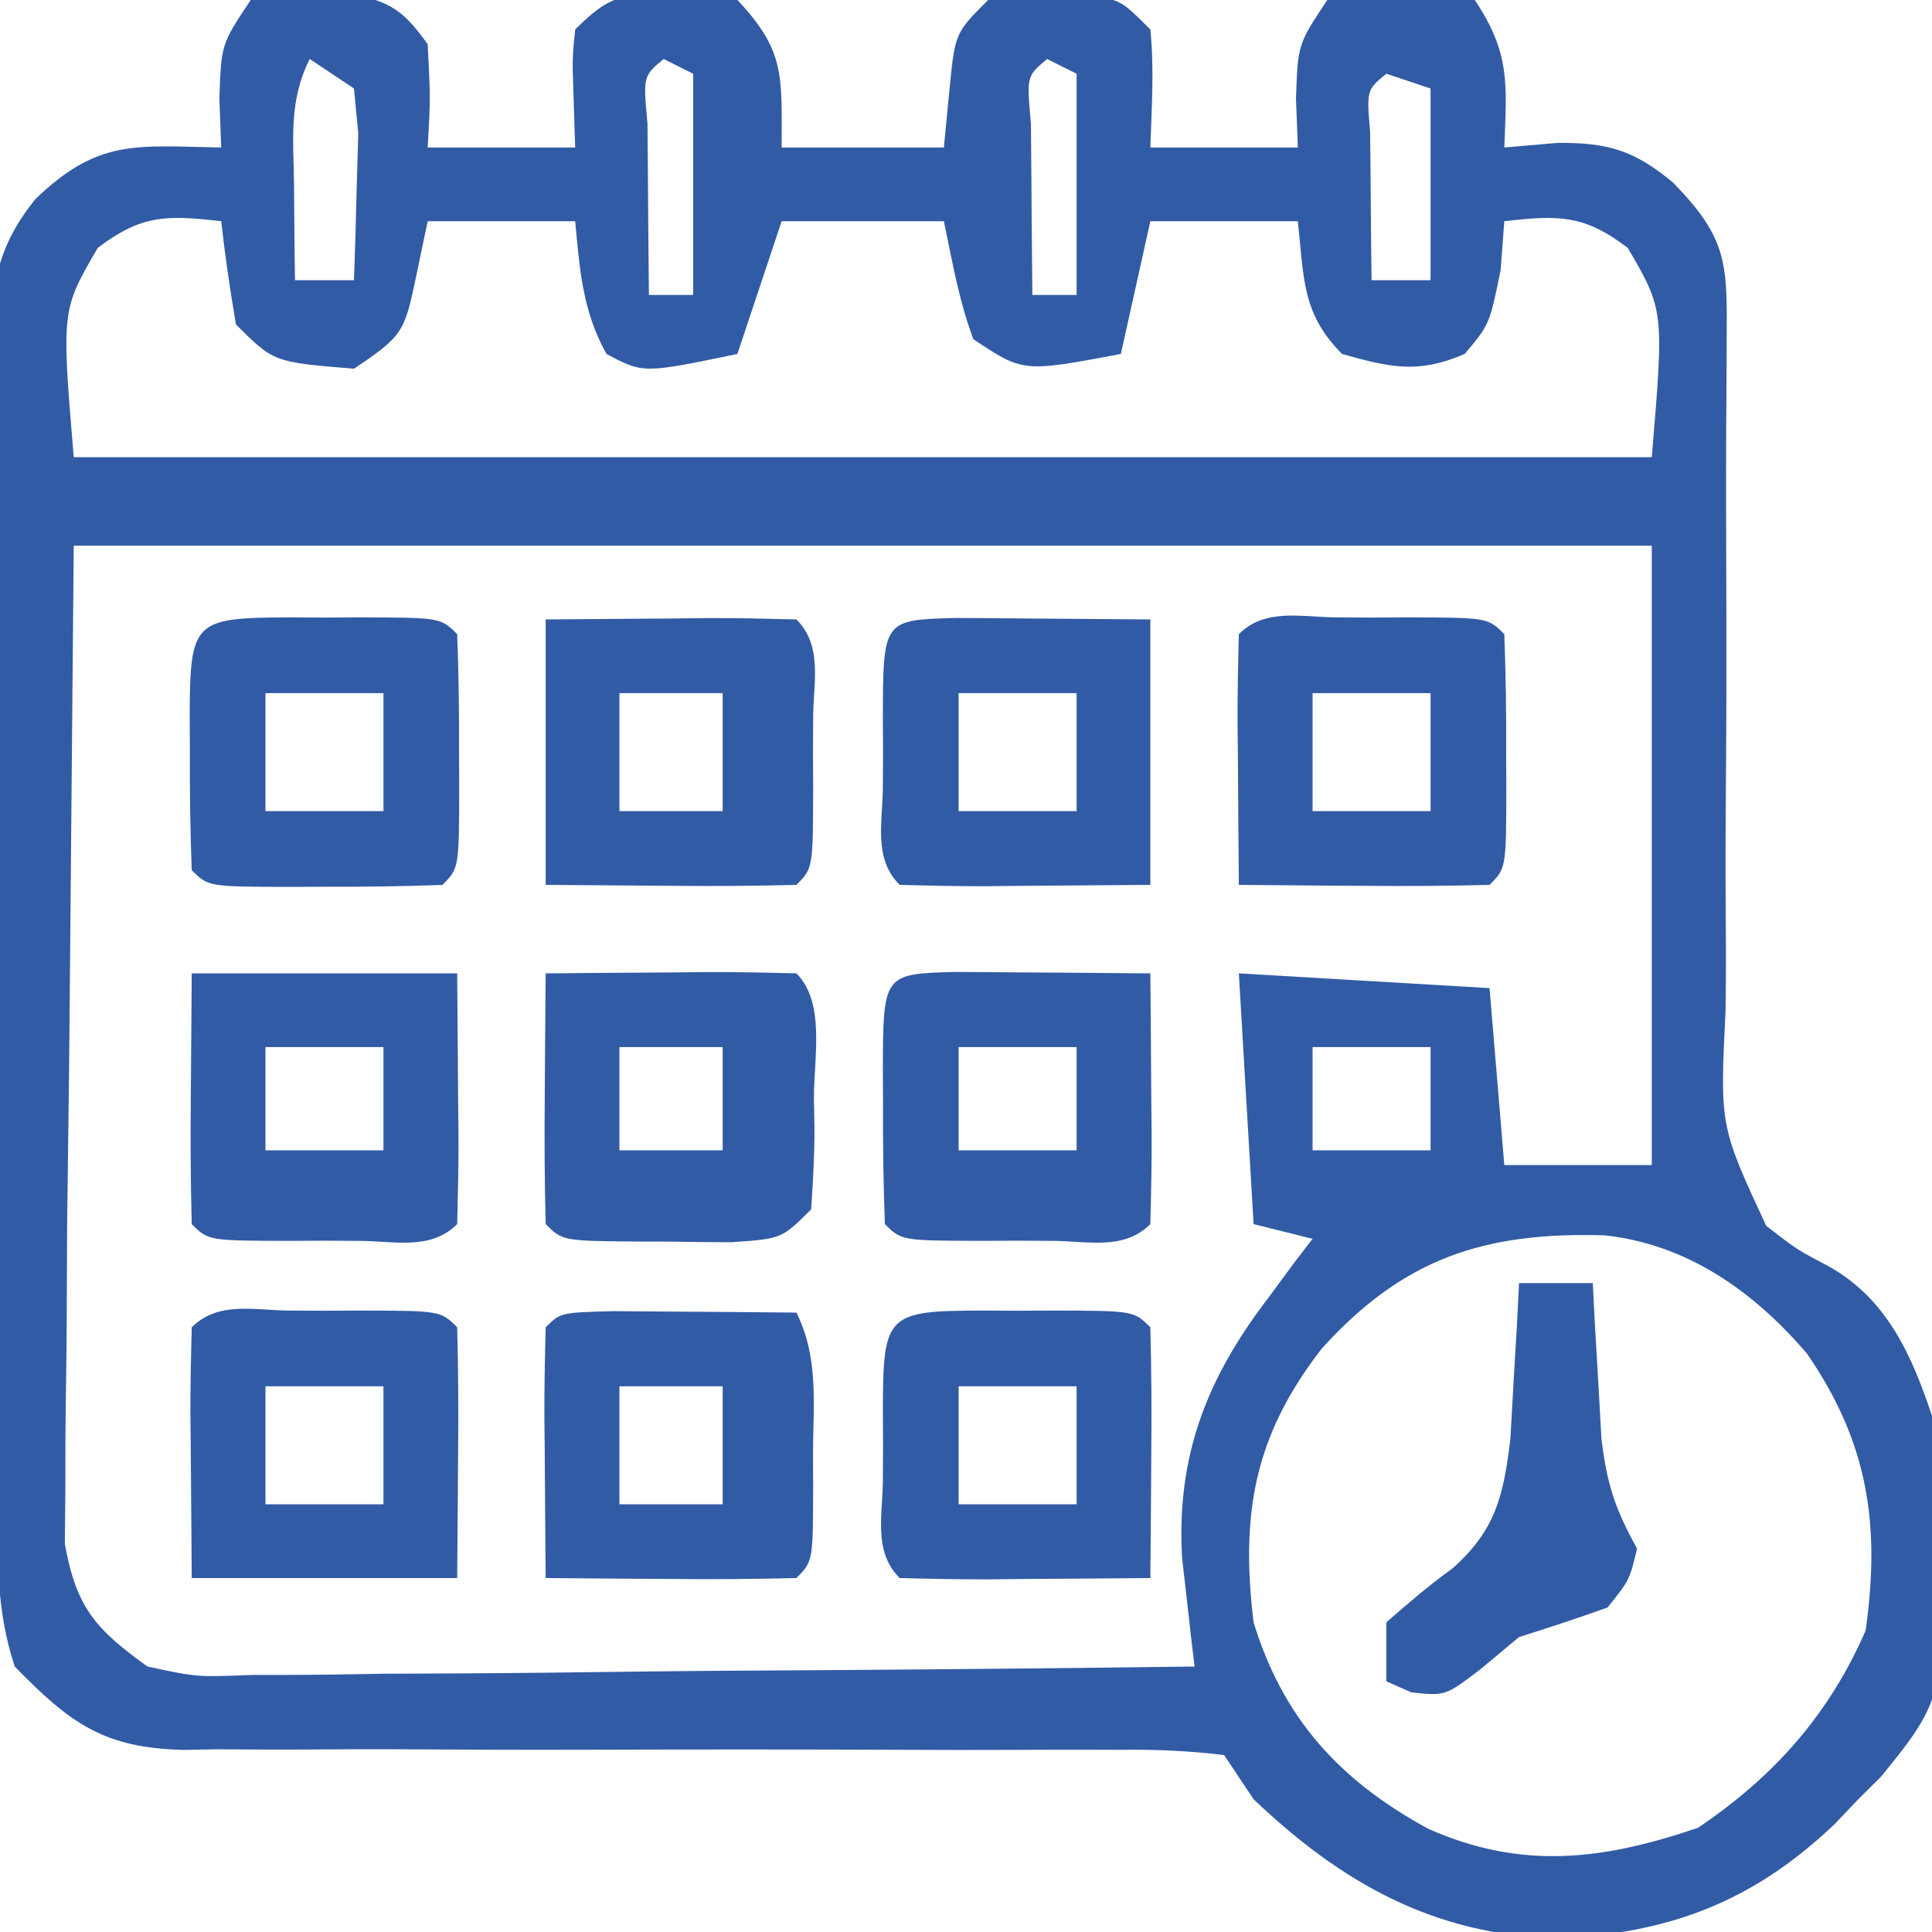
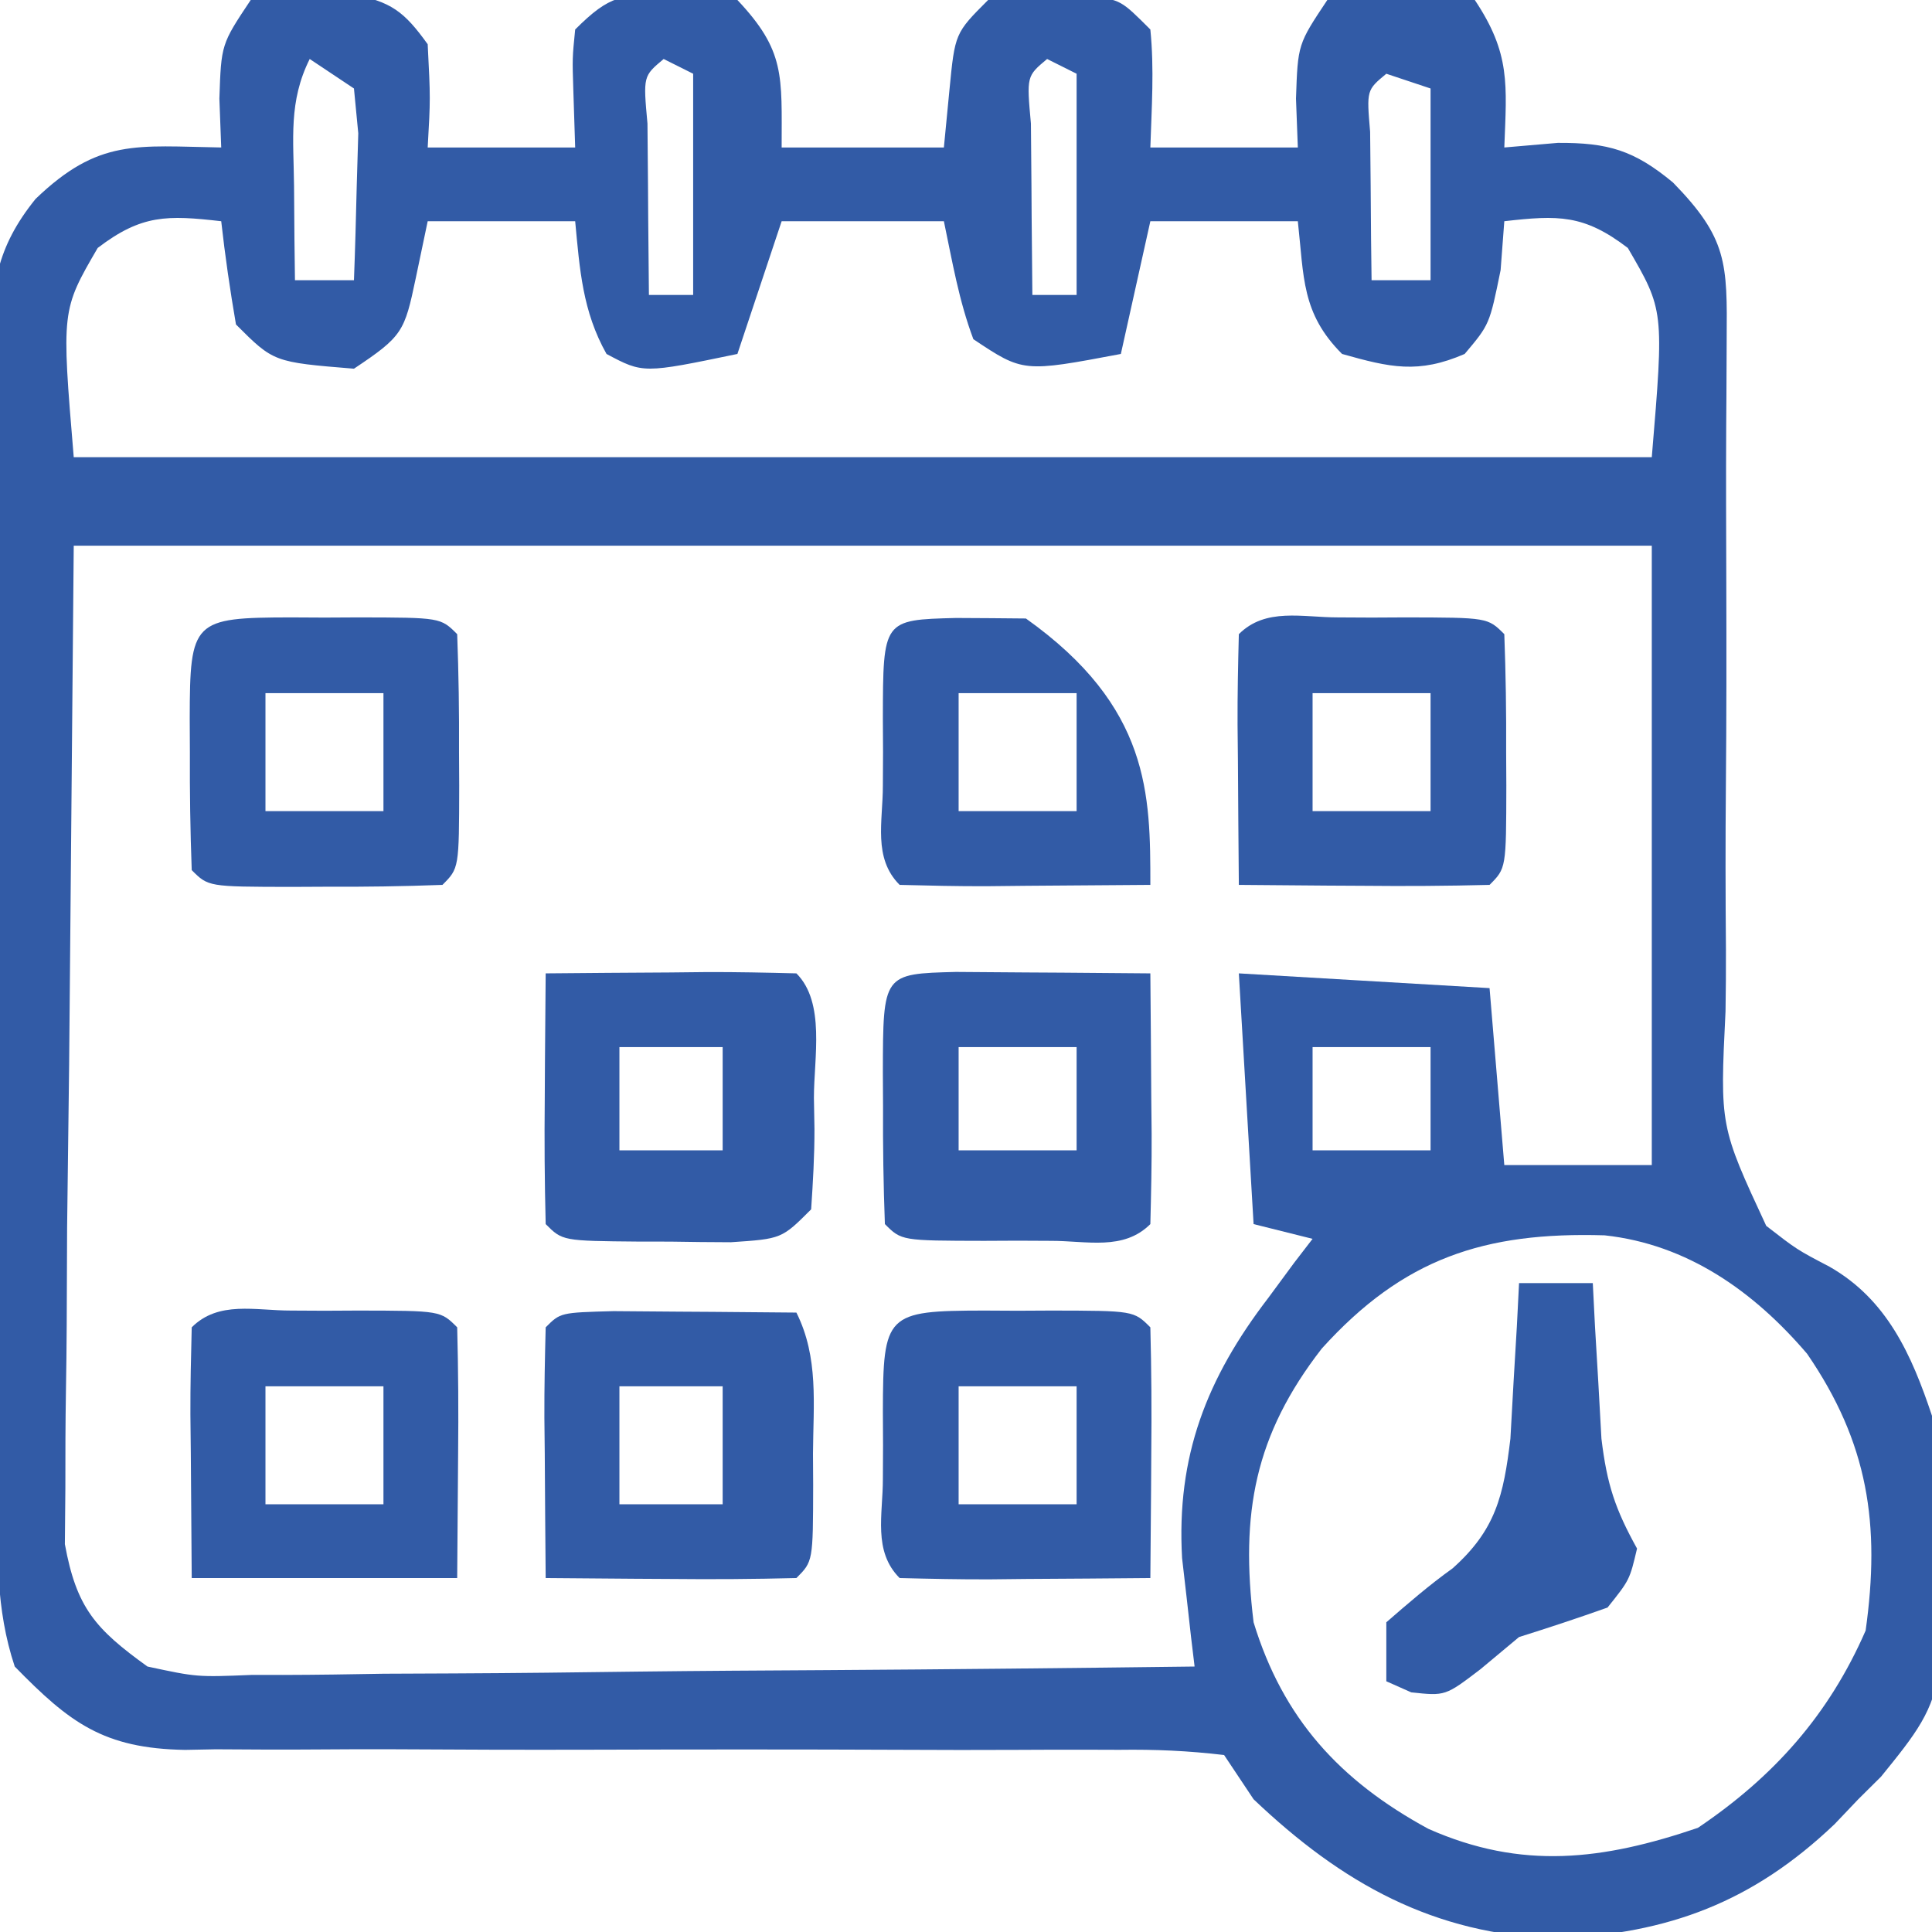
<svg xmlns="http://www.w3.org/2000/svg" version="1.1" width="131" height="131">
  <path d="M0 0 C2.059 -0.398 2.059 -0.398 4.438 -0.375 C5.22 -0.383 6.002 -0.39 6.809 -0.398 C9.512 0.093 10.406 0.782 12 3 C12.188 6.688 12.188 6.688 12 10 C15.3 10 18.6 10 22 10 C21.959 8.721 21.918 7.442 21.875 6.125 C21.805 3.945 21.805 3.945 22 2 C24.392 -0.392 25.151 -0.346 28.438 -0.438 C30.867 -0.383 30.867 -0.383 33 0 C36.254 3.451 36 5.124 36 10 C39.63 10 43.26 10 47 10 C47.186 8.082 47.186 8.082 47.375 6.125 C47.75 2.25 47.75 2.25 50 0 C52.094 -0.266 52.094 -0.266 54.5 -0.25 C55.294 -0.255 56.088 -0.26 56.906 -0.266 C59 0 59 0 61 2 C61.27 4.688 61.087 7.291 61 10 C64.3 10 67.6 10 71 10 C70.959 8.907 70.918 7.814 70.875 6.688 C71 3 71 3 73 0 C75.312 -0.398 75.312 -0.398 78 -0.375 C79.33 -0.387 79.33 -0.387 80.688 -0.398 C81.832 -0.201 81.832 -0.201 83 0 C85.429 3.644 85.162 5.712 85 10 C86.196 9.897 87.392 9.794 88.625 9.688 C92.041 9.669 93.802 10.189 96.438 12.375 C100.13 16.158 100.118 17.832 100.078 23.007 C100.072 24.269 100.067 25.53 100.061 26.831 C100.056 27.507 100.051 28.184 100.046 28.881 C100.027 32.465 100.042 36.049 100.053 39.633 C100.065 44.193 100.067 48.753 100.024 53.313 C99.991 56.999 99.996 60.683 100.028 64.369 C100.033 65.771 100.023 67.173 100 68.574 C99.619 76.359 99.619 76.359 102.76 83.119 C104.845 84.735 104.845 84.735 107.046 85.887 C110.941 88.106 112.613 91.84 114 96 C115.289 114.617 115.289 114.617 110.547 120.465 C110.036 120.971 109.526 121.478 109 122 C108.469 122.558 107.938 123.116 107.391 123.691 C101.853 128.963 96.159 131.109 88.562 131.438 C80.188 131.182 73.968 127.677 68 122 C67.34 121.01 66.68 120.02 66 119 C63.548 118.71 61.345 118.614 58.892 118.647 C58.16 118.645 57.428 118.643 56.674 118.64 C55.081 118.637 53.489 118.641 51.897 118.65 C49.375 118.664 46.853 118.658 44.331 118.646 C37.158 118.615 29.986 118.619 22.813 118.64 C18.428 118.651 14.043 118.637 9.657 118.61 C7.988 118.604 6.318 118.608 4.648 118.622 C2.307 118.641 -0.033 118.63 -2.374 118.612 C-3.403 118.632 -3.403 118.632 -4.453 118.652 C-9.981 118.558 -12.28 116.811 -16 113 C-17.309 109.072 -17.172 105.314 -17.193 101.218 C-17.201 100.32 -17.209 99.422 -17.218 98.497 C-17.242 95.523 -17.259 92.548 -17.273 89.574 C-17.279 88.558 -17.284 87.543 -17.29 86.496 C-17.316 81.121 -17.336 75.745 -17.35 70.369 C-17.367 64.817 -17.412 59.266 -17.462 53.714 C-17.496 49.445 -17.508 45.175 -17.513 40.905 C-17.52 38.859 -17.535 36.812 -17.559 34.766 C-17.591 31.9 -17.591 29.036 -17.583 26.171 C-17.6 25.327 -17.616 24.484 -17.633 23.615 C-17.589 19.434 -17.263 16.801 -14.589 13.489 C-10.301 9.366 -7.738 9.907 -2 10 C-2.041 8.907 -2.083 7.814 -2.125 6.688 C-2 3 -2 3 0 0 Z M4 4 C2.558 6.884 2.906 9.417 2.938 12.625 C2.947 13.814 2.956 15.002 2.965 16.227 C2.976 17.142 2.988 18.057 3 19 C4.32 19 5.64 19 7 19 C7.081 16.876 7.139 14.75 7.188 12.625 C7.222 11.442 7.257 10.258 7.293 9.039 C7.196 8.036 7.1 7.033 7 6 C6.01 5.34 5.02 4.68 4 4 Z M28 4 C26.608 5.163 26.608 5.163 26.902 8.379 C26.909 9.773 26.921 11.168 26.938 12.562 C26.942 13.273 26.947 13.984 26.951 14.717 C26.963 16.478 26.981 18.239 27 20 C27.99 20 28.98 20 30 20 C30 15.05 30 10.1 30 5 C29.34 4.67 28.68 4.34 28 4 Z M54 4 C52.608 5.163 52.608 5.163 52.902 8.379 C52.909 9.773 52.921 11.168 52.938 12.562 C52.942 13.273 52.947 13.984 52.951 14.717 C52.963 16.478 52.981 18.239 53 20 C53.99 20 54.98 20 56 20 C56 15.05 56 10.1 56 5 C55.34 4.67 54.68 4.34 54 4 Z M77 5 C75.661 6.111 75.661 6.111 75.902 8.941 C75.914 10.136 75.926 11.331 75.938 12.562 C75.947 13.76 75.956 14.958 75.965 16.191 C75.976 17.118 75.988 18.045 76 19 C77.32 19 78.64 19 80 19 C80 14.71 80 10.42 80 6 C79.01 5.67 78.02 5.34 77 5 Z M-10.375 16.812 C-12.833 21.037 -12.833 21.037 -12 31 C23.31 31 58.62 31 95 31 C95.833 21.037 95.833 21.037 93.375 16.812 C90.393 14.536 88.666 14.583 85 15 C84.918 16.093 84.835 17.186 84.75 18.312 C84 22 84 22 82.312 24 C79.164 25.362 77.259 24.921 74 24 C71.238 21.238 71.421 18.793 71 15 C67.7 15 64.4 15 61 15 C60.34 17.97 59.68 20.94 59 24 C52.375 25.25 52.375 25.25 49 23 C48.015 20.376 47.578 17.755 47 15 C43.37 15 39.74 15 36 15 C35.01 17.97 34.02 20.94 33 24 C26.611 25.326 26.611 25.326 24.125 24 C22.496 21.104 22.309 18.274 22 15 C18.7 15 15.4 15 12 15 C11.732 16.279 11.464 17.558 11.188 18.875 C10.428 22.497 10.299 22.801 7 25 C1.556 24.556 1.556 24.556 -1 22 C-1.4 19.677 -1.74 17.343 -2 15 C-5.666 14.583 -7.393 14.536 -10.375 16.812 Z M-12 37 C-12.103 48.612 -12.206 60.224 -12.312 72.188 C-12.358 75.849 -12.404 79.51 -12.45 83.282 C-12.467 86.575 -12.467 86.575 -12.477 89.868 C-12.485 91.33 -12.502 92.793 -12.528 94.255 C-12.565 96.475 -12.57 98.694 -12.568 100.915 C-12.579 102.165 -12.59 103.415 -12.601 104.703 C-11.815 109.016 -10.538 110.453 -7 113 C-3.641 113.72 -3.641 113.72 0.085 113.568 C0.778 113.568 1.472 113.569 2.186 113.57 C4.465 113.566 6.741 113.528 9.02 113.488 C10.604 113.479 12.189 113.472 13.774 113.467 C17.935 113.448 22.095 113.399 26.256 113.343 C30.506 113.292 34.756 113.269 39.006 113.244 C47.338 113.191 55.669 113.105 64 113 C63.92 112.333 63.84 111.666 63.757 110.979 C63.658 110.094 63.559 109.209 63.457 108.297 C63.356 107.424 63.255 106.551 63.152 105.651 C62.757 98.747 64.815 93.453 69 88 C69.578 87.216 70.155 86.433 70.75 85.625 C71.162 85.089 71.575 84.552 72 84 C70.02 83.505 70.02 83.505 68 83 C67.67 77.39 67.34 71.78 67 66 C72.61 66.33 78.22 66.66 84 67 C84.495 72.94 84.495 72.94 85 79 C88.3 79 91.6 79 95 79 C95 65.14 95 51.28 95 37 C59.69 37 24.38 37 -12 37 Z M72 71 C72 73.31 72 75.62 72 78 C74.64 78 77.28 78 80 78 C80 75.69 80 73.38 80 71 C77.36 71 74.72 71 72 71 Z M72.625 91.438 C68.058 97.319 67.101 102.626 68 110 C69.99 116.514 73.832 120.736 79.848 124.004 C86.187 126.814 91.684 126.128 98.125 123.938 C103.283 120.461 107.008 116.274 109.5 110.562 C110.508 103.378 109.682 97.838 105.531 91.793 C101.93 87.576 97.426 84.371 91.801 83.762 C83.652 83.519 78.157 85.318 72.625 91.438 Z " fill="#325ba6" transform="translate(17,0)" />
  <path d="M0 0 C2.813 -0.027 5.625 -0.047 8.438 -0.062 C9.24 -0.071 10.042 -0.079 10.869 -0.088 C12.913 -0.097 14.957 -0.052 17 0 C18.981 1.981 18.185 5.734 18.188 8.438 C18.2 9.132 18.212 9.826 18.225 10.541 C18.23 12.362 18.122 14.183 18 16 C16 18 16 18 12.559 18.23 C11.185 18.226 9.811 18.212 8.438 18.188 C7.739 18.187 7.041 18.186 6.322 18.186 C1.14 18.14 1.14 18.14 0 17 C-0.073 14.137 -0.092 11.299 -0.062 8.438 C-0.058 7.631 -0.053 6.825 -0.049 5.994 C-0.037 3.996 -0.019 1.998 0 0 Z M5 5 C5 7.31 5 9.62 5 12 C7.31 12 9.62 12 12 12 C12 9.69 12 7.38 12 5 C9.69 5 7.38 5 5 5 Z " fill="#325ba6" transform="translate(37,66)" />
-   <path d="M0 0 C5.94 0 11.88 0 18 0 C18.021 2.784 18.041 5.569 18.062 8.438 C18.072 9.316 18.081 10.194 18.09 11.099 C18.097 13.066 18.05 15.034 18 17 C16.179 18.821 13.693 18.132 11.273 18.137 C10.523 18.133 9.773 18.129 9 18.125 C7.875 18.131 7.875 18.131 6.727 18.137 C1.127 18.127 1.127 18.127 0 17 C-0.073 14.135 -0.092 11.301 -0.062 8.438 C-0.042 5.653 -0.021 2.869 0 0 Z M5 5 C5 7.31 5 9.62 5 12 C7.64 12 10.28 12 13 12 C13 9.69 13 7.38 13 5 C10.36 5 7.72 5 5 5 Z " fill="#325ba6" transform="translate(13,66)" />
-   <path d="M0 0 C4.177 -0.031 4.177 -0.031 8.438 -0.062 C9.755 -0.076 9.755 -0.076 11.099 -0.09 C13.066 -0.097 15.034 -0.05 17 0 C18.821 1.821 18.132 4.307 18.137 6.727 C18.133 7.477 18.129 8.227 18.125 9 C18.131 10.125 18.131 10.125 18.137 11.273 C18.127 16.873 18.127 16.873 17 18 C14.135 18.073 11.301 18.092 8.438 18.062 C4.261 18.032 4.261 18.032 0 18 C0 12.06 0 6.12 0 0 Z M5 5 C5 7.64 5 10.28 5 13 C7.31 13 9.62 13 12 13 C12 10.36 12 7.72 12 5 C9.69 5 7.38 5 5 5 Z " fill="#325ba6" transform="translate(37,42)" />
  <path d="M0 0 C1.582 0.007 3.164 0.019 4.746 0.035 C5.552 0.04 6.359 0.044 7.189 0.049 C9.188 0.061 11.186 0.079 13.184 0.098 C13.21 2.91 13.23 5.723 13.246 8.535 C13.254 9.338 13.263 10.14 13.271 10.967 C13.28 13.011 13.236 15.054 13.184 17.098 C11.362 18.919 8.877 18.23 6.457 18.234 C5.707 18.231 4.957 18.227 4.184 18.223 C3.058 18.228 3.058 18.228 1.91 18.234 C-3.69 18.224 -3.69 18.224 -4.816 17.098 C-4.916 14.42 -4.955 11.775 -4.941 9.098 C-4.945 8.347 -4.949 7.597 -4.953 6.824 C-4.941 0.126 -4.941 0.126 0 0 Z M0.184 5.098 C0.184 7.408 0.184 9.718 0.184 12.098 C2.824 12.098 5.464 12.098 8.184 12.098 C8.184 9.788 8.184 7.478 8.184 5.098 C5.544 5.098 2.904 5.098 0.184 5.098 Z " fill="#325ba6" transform="translate(64.816,65.902)" />
  <path d="M0 0 C1.488 0.007 2.977 0.019 4.465 0.035 C5.223 0.04 5.982 0.044 6.764 0.049 C8.643 0.061 10.523 0.079 12.402 0.098 C13.927 3.147 13.546 6.319 13.527 9.66 C13.533 10.707 13.533 10.707 13.539 11.775 C13.529 16.971 13.529 16.971 12.402 18.098 C9.54 18.171 6.702 18.19 3.84 18.16 C3.034 18.156 2.227 18.151 1.396 18.146 C-0.602 18.135 -2.6 18.117 -4.598 18.098 C-4.624 15.285 -4.644 12.473 -4.66 9.66 C-4.669 8.858 -4.677 8.055 -4.686 7.229 C-4.694 5.185 -4.65 3.141 -4.598 1.098 C-3.598 0.098 -3.598 0.098 0 0 Z M0.402 5.098 C0.402 7.738 0.402 10.378 0.402 13.098 C2.712 13.098 5.022 13.098 7.402 13.098 C7.402 10.458 7.402 7.818 7.402 5.098 C5.092 5.098 2.782 5.098 0.402 5.098 Z " fill="#325ba6" transform="translate(41.598,88.902)" />
  <path d="M0 0 C1.125 0.006 1.125 0.006 2.273 0.012 C3.024 0.008 3.774 0.004 4.547 0 C10.147 0.01 10.147 0.01 11.273 1.137 C11.347 4.001 11.366 6.836 11.336 9.699 C11.315 12.484 11.295 15.268 11.273 18.137 C5.333 18.137 -0.607 18.137 -6.727 18.137 C-6.747 15.352 -6.768 12.568 -6.789 9.699 C-6.798 8.821 -6.807 7.942 -6.817 7.037 C-6.824 5.07 -6.777 3.103 -6.727 1.137 C-4.905 -0.684 -2.42 0.004 0 0 Z M-1.727 5.137 C-1.727 7.777 -1.727 10.417 -1.727 13.137 C0.913 13.137 3.553 13.137 6.273 13.137 C6.273 10.497 6.273 7.857 6.273 5.137 C3.633 5.137 0.993 5.137 -1.727 5.137 Z " fill="#325ba6" transform="translate(19.727,88.863)" />
-   <path d="M0 0 C1.582 0.006 3.164 0.019 4.746 0.035 C7.53 0.056 10.315 0.076 13.184 0.098 C13.184 6.038 13.184 11.978 13.184 18.098 C10.399 18.118 7.615 18.139 4.746 18.16 C3.868 18.169 2.989 18.178 2.084 18.188 C0.117 18.195 -1.85 18.148 -3.816 18.098 C-5.638 16.276 -4.949 13.791 -4.953 11.371 C-4.949 10.621 -4.945 9.871 -4.941 9.098 C-4.945 8.347 -4.949 7.597 -4.953 6.824 C-4.941 0.126 -4.941 0.126 0 0 Z M0.184 5.098 C0.184 7.738 0.184 10.378 0.184 13.098 C2.824 13.098 5.464 13.098 8.184 13.098 C8.184 10.458 8.184 7.818 8.184 5.098 C5.544 5.098 2.904 5.098 0.184 5.098 Z " fill="#325ba6" transform="translate(64.816,41.902)" />
+   <path d="M0 0 C1.582 0.006 3.164 0.019 4.746 0.035 C13.184 6.038 13.184 11.978 13.184 18.098 C10.399 18.118 7.615 18.139 4.746 18.16 C3.868 18.169 2.989 18.178 2.084 18.188 C0.117 18.195 -1.85 18.148 -3.816 18.098 C-5.638 16.276 -4.949 13.791 -4.953 11.371 C-4.949 10.621 -4.945 9.871 -4.941 9.098 C-4.945 8.347 -4.949 7.597 -4.953 6.824 C-4.941 0.126 -4.941 0.126 0 0 Z M0.184 5.098 C0.184 7.738 0.184 10.378 0.184 13.098 C2.824 13.098 5.464 13.098 8.184 13.098 C8.184 10.458 8.184 7.818 8.184 5.098 C5.544 5.098 2.904 5.098 0.184 5.098 Z " fill="#325ba6" transform="translate(64.816,41.902)" />
  <path d="M0 0 C1.125 0.006 1.125 0.006 2.273 0.012 C3.024 0.008 3.774 0.004 4.547 0 C10.147 0.01 10.147 0.01 11.273 1.137 C11.347 3.999 11.366 6.837 11.336 9.699 C11.331 10.506 11.327 11.312 11.322 12.143 C11.31 14.141 11.293 16.139 11.273 18.137 C8.461 18.164 5.649 18.183 2.836 18.199 C2.033 18.208 1.231 18.216 0.404 18.225 C-1.64 18.233 -3.683 18.189 -5.727 18.137 C-7.548 16.316 -6.859 13.83 -6.863 11.41 C-6.859 10.66 -6.856 9.91 -6.852 9.137 C-6.855 8.386 -6.859 7.636 -6.863 6.863 C-6.851 0.213 -6.65 0.012 0 0 Z M-1.727 5.137 C-1.727 7.777 -1.727 10.417 -1.727 13.137 C0.913 13.137 3.553 13.137 6.273 13.137 C6.273 10.497 6.273 7.857 6.273 5.137 C3.633 5.137 0.993 5.137 -1.727 5.137 Z " fill="#325ba6" transform="translate(66.727,88.863)" />
  <path d="M0 0 C1.125 0.006 1.125 0.006 2.273 0.012 C3.024 0.008 3.774 0.004 4.547 0 C10.147 0.01 10.147 0.01 11.273 1.137 C11.373 3.814 11.412 6.46 11.398 9.137 C11.404 10.262 11.404 10.262 11.41 11.41 C11.4 17.01 11.4 17.01 10.273 18.137 C7.411 18.21 4.573 18.229 1.711 18.199 C0.905 18.195 0.098 18.19 -0.732 18.186 C-2.731 18.174 -4.729 18.156 -6.727 18.137 C-6.753 15.324 -6.773 12.512 -6.789 9.699 C-6.797 8.897 -6.806 8.094 -6.814 7.268 C-6.823 5.224 -6.779 3.18 -6.727 1.137 C-4.905 -0.684 -2.42 0.004 0 0 Z M-1.727 5.137 C-1.727 7.777 -1.727 10.417 -1.727 13.137 C0.913 13.137 3.553 13.137 6.273 13.137 C6.273 10.497 6.273 7.857 6.273 5.137 C3.633 5.137 0.993 5.137 -1.727 5.137 Z " fill="#325ba6" transform="translate(90.727,41.863)" />
  <path d="M0 0 C1.125 0.006 1.125 0.006 2.273 0.012 C3.024 0.008 3.774 0.004 4.547 0 C10.147 0.01 10.147 0.01 11.273 1.137 C11.373 3.814 11.412 6.46 11.398 9.137 C11.404 10.262 11.404 10.262 11.41 11.41 C11.4 17.01 11.4 17.01 10.273 18.137 C7.596 18.237 4.95 18.276 2.273 18.262 C1.148 18.268 1.148 18.268 0 18.273 C-5.6 18.263 -5.6 18.263 -6.727 17.137 C-6.826 14.459 -6.865 11.814 -6.852 9.137 C-6.855 8.386 -6.859 7.636 -6.863 6.863 C-6.851 0.213 -6.65 0.012 0 0 Z M-1.727 5.137 C-1.727 7.777 -1.727 10.417 -1.727 13.137 C0.913 13.137 3.553 13.137 6.273 13.137 C6.273 10.497 6.273 7.857 6.273 5.137 C3.633 5.137 0.993 5.137 -1.727 5.137 Z " fill="#325ba6" transform="translate(19.727,41.863)" />
  <path d="M0 0 C1.65 0 3.3 0 5 0 C5.049 0.964 5.098 1.928 5.148 2.922 C5.223 4.185 5.298 5.448 5.375 6.75 C5.445 8.003 5.514 9.256 5.586 10.547 C5.96 13.662 6.52 15.326 8 18 C7.5 20.125 7.5 20.125 6 22 C4.014 22.706 2.012 23.369 0 24 C-1.299 25.083 -1.299 25.083 -2.625 26.188 C-5 28 -5 28 -7.312 27.75 C-7.869 27.503 -8.426 27.255 -9 27 C-9 25.68 -9 24.36 -9 23 C-7.543 21.733 -6.078 20.467 -4.508 19.344 C-1.582 16.736 -1.05 14.414 -0.586 10.547 C-0.516 9.294 -0.447 8.041 -0.375 6.75 C-0.3 5.487 -0.225 4.223 -0.148 2.922 C-0.099 1.958 -0.05 0.993 0 0 Z " fill="#325ba6" transform="translate(103,87)" />
</svg>